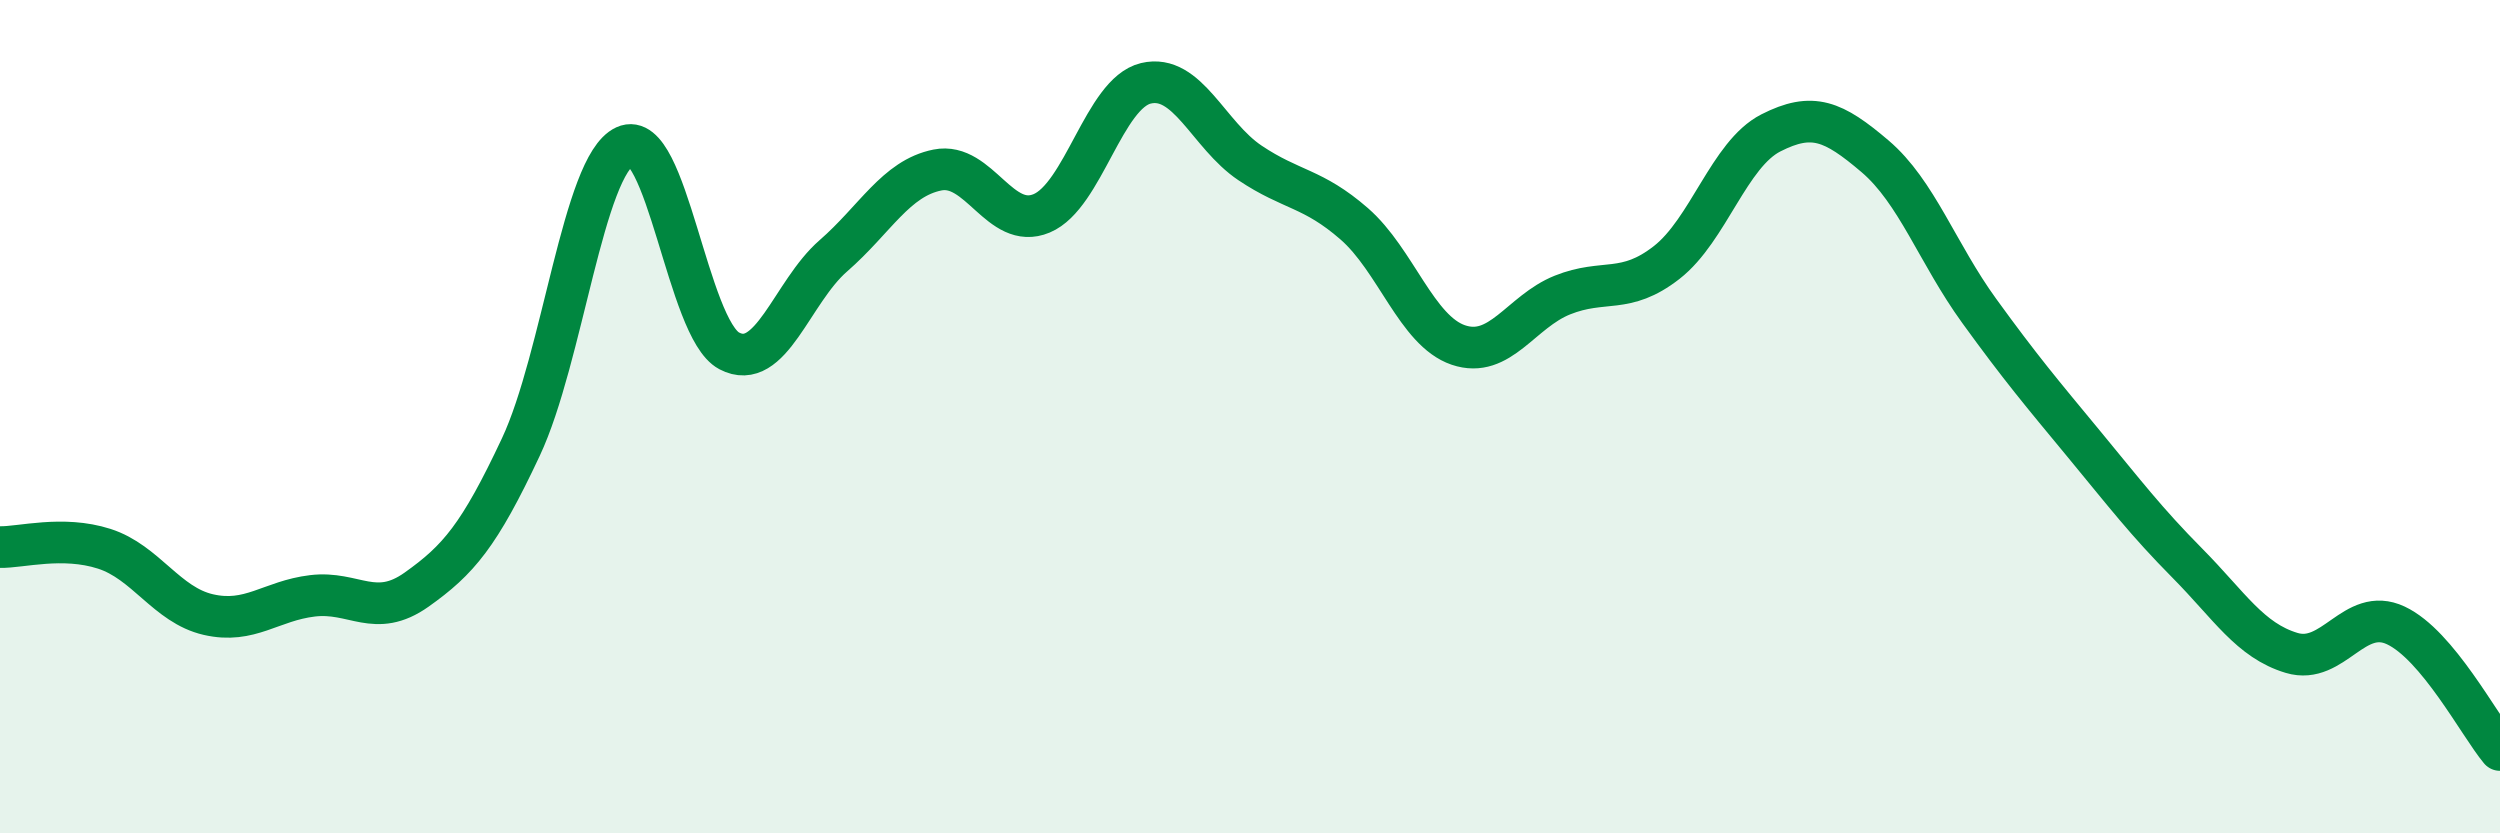
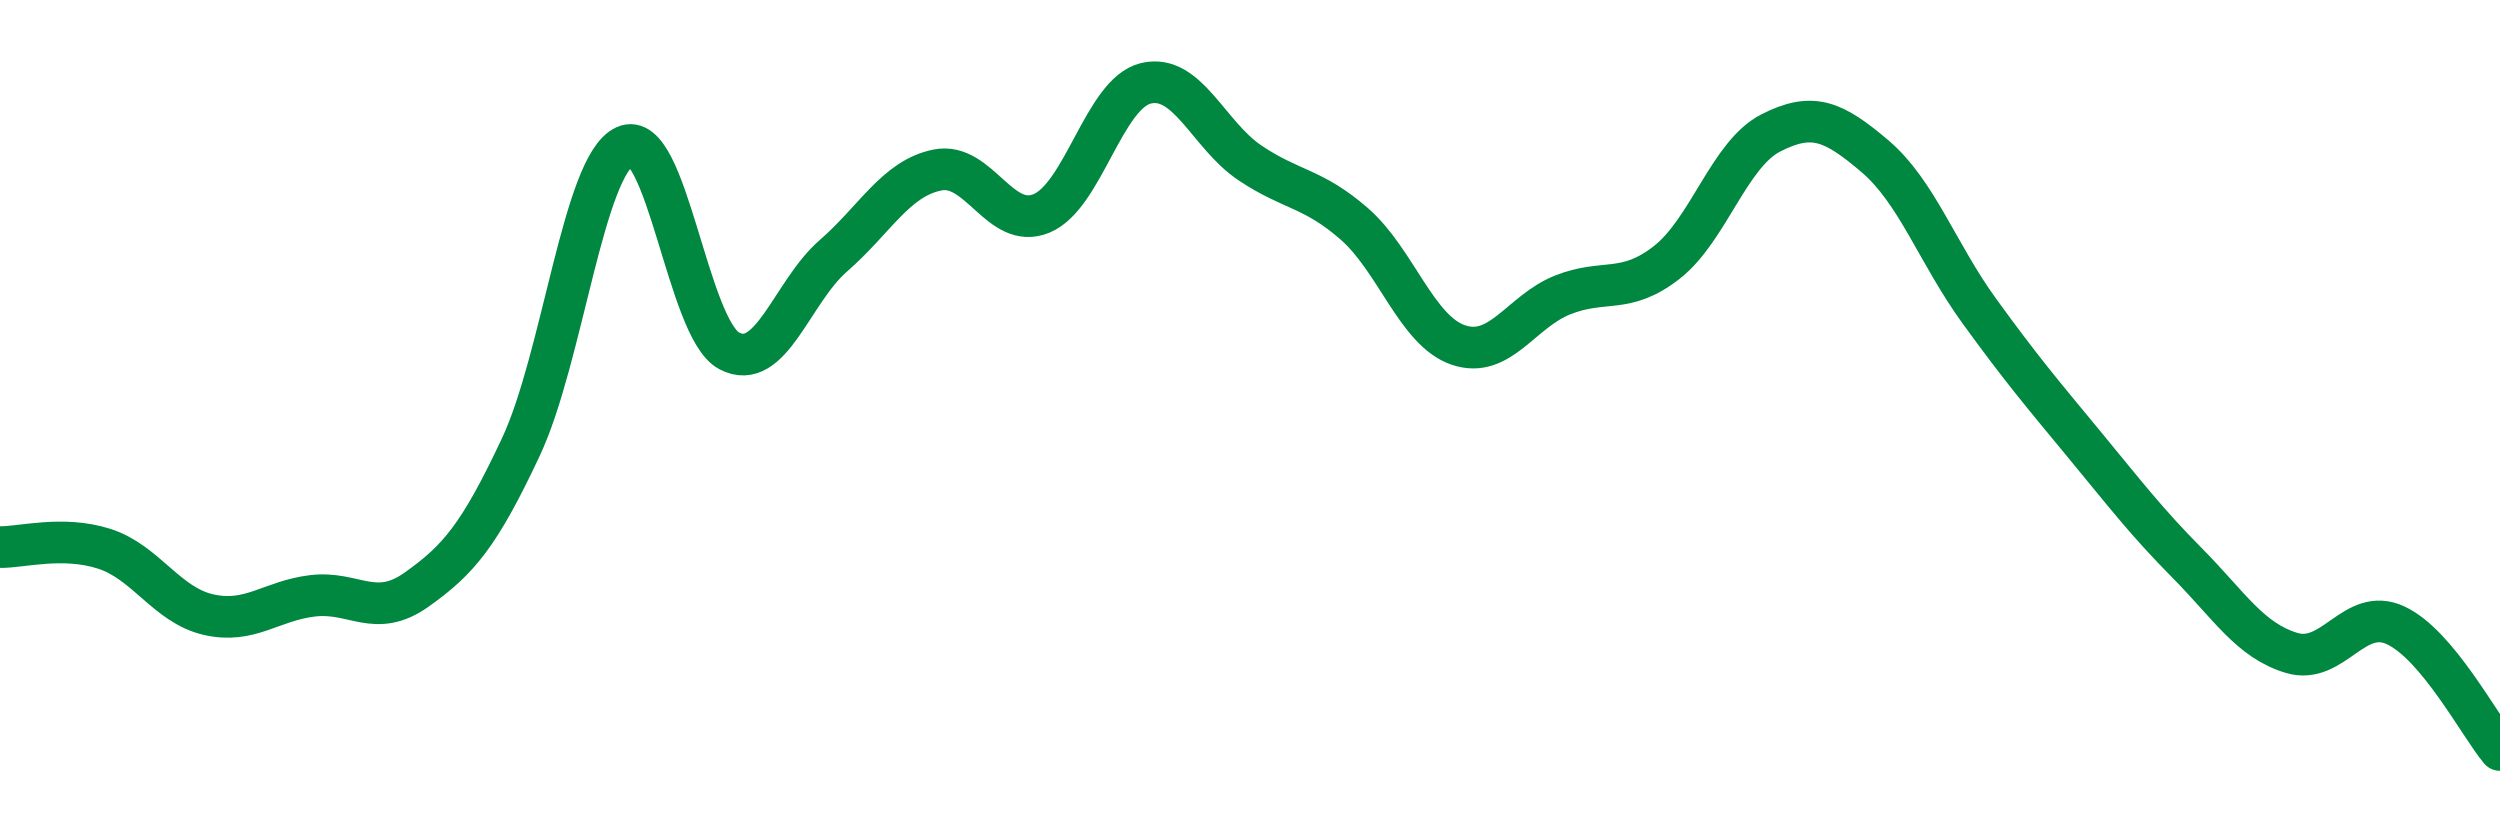
<svg xmlns="http://www.w3.org/2000/svg" width="60" height="20" viewBox="0 0 60 20">
-   <path d="M 0,13.13 C 0.5,13.14 1.5,12.85 2.5,13.17 C 3.5,13.49 4,14.52 5,14.75 C 6,14.98 6.5,14.42 7.5,14.3 C 8.5,14.18 9,14.86 10,14.15 C 11,13.44 11.5,12.86 12.5,10.73 C 13.5,8.6 14,3.97 15,3.51 C 16,3.05 16.5,7.89 17.5,8.42 C 18.5,8.95 19,7.01 20,6.14 C 21,5.27 21.5,4.28 22.5,4.08 C 23.5,3.88 24,5.54 25,5.12 C 26,4.7 26.5,2.24 27.5,2 C 28.5,1.76 29,3.24 30,3.91 C 31,4.58 31.5,4.5 32.5,5.37 C 33.5,6.24 34,7.94 35,8.28 C 36,8.62 36.5,7.48 37.5,7.08 C 38.5,6.68 39,7.08 40,6.3 C 41,5.52 41.5,3.7 42.5,3.19 C 43.5,2.68 44,2.9 45,3.75 C 46,4.6 46.5,6.08 47.5,7.46 C 48.5,8.84 49,9.43 50,10.64 C 51,11.85 51.5,12.51 52.5,13.52 C 53.5,14.53 54,15.37 55,15.67 C 56,15.97 56.5,14.54 57.5,15.01 C 58.5,15.48 59.5,17.4 60,18L60 20L0 20Z" fill="#008740" opacity="0.1" stroke-linecap="round" stroke-linejoin="round" />
  <path d="M 0,13.13 C 0.5,13.14 1.5,12.85 2.5,13.17 C 3.5,13.49 4,14.52 5,14.75 C 6,14.98 6.5,14.42 7.5,14.3 C 8.5,14.18 9,14.86 10,14.15 C 11,13.44 11.5,12.86 12.5,10.73 C 13.5,8.6 14,3.97 15,3.51 C 16,3.05 16.5,7.89 17.5,8.42 C 18.5,8.95 19,7.01 20,6.14 C 21,5.27 21.5,4.28 22.5,4.08 C 23.5,3.88 24,5.54 25,5.12 C 26,4.7 26.5,2.24 27.5,2 C 28.5,1.76 29,3.24 30,3.91 C 31,4.58 31.5,4.5 32.5,5.37 C 33.5,6.24 34,7.94 35,8.28 C 36,8.62 36.5,7.48 37.5,7.08 C 38.5,6.68 39,7.08 40,6.3 C 41,5.52 41.5,3.7 42.5,3.19 C 43.5,2.68 44,2.9 45,3.75 C 46,4.6 46.5,6.08 47.5,7.46 C 48.5,8.84 49,9.43 50,10.64 C 51,11.85 51.5,12.51 52.5,13.52 C 53.5,14.53 54,15.37 55,15.67 C 56,15.97 56.5,14.54 57.5,15.01 C 58.5,15.48 59.5,17.4 60,18" stroke="#008740" stroke-width="1" fill="none" stroke-linecap="round" stroke-linejoin="round" />
</svg>